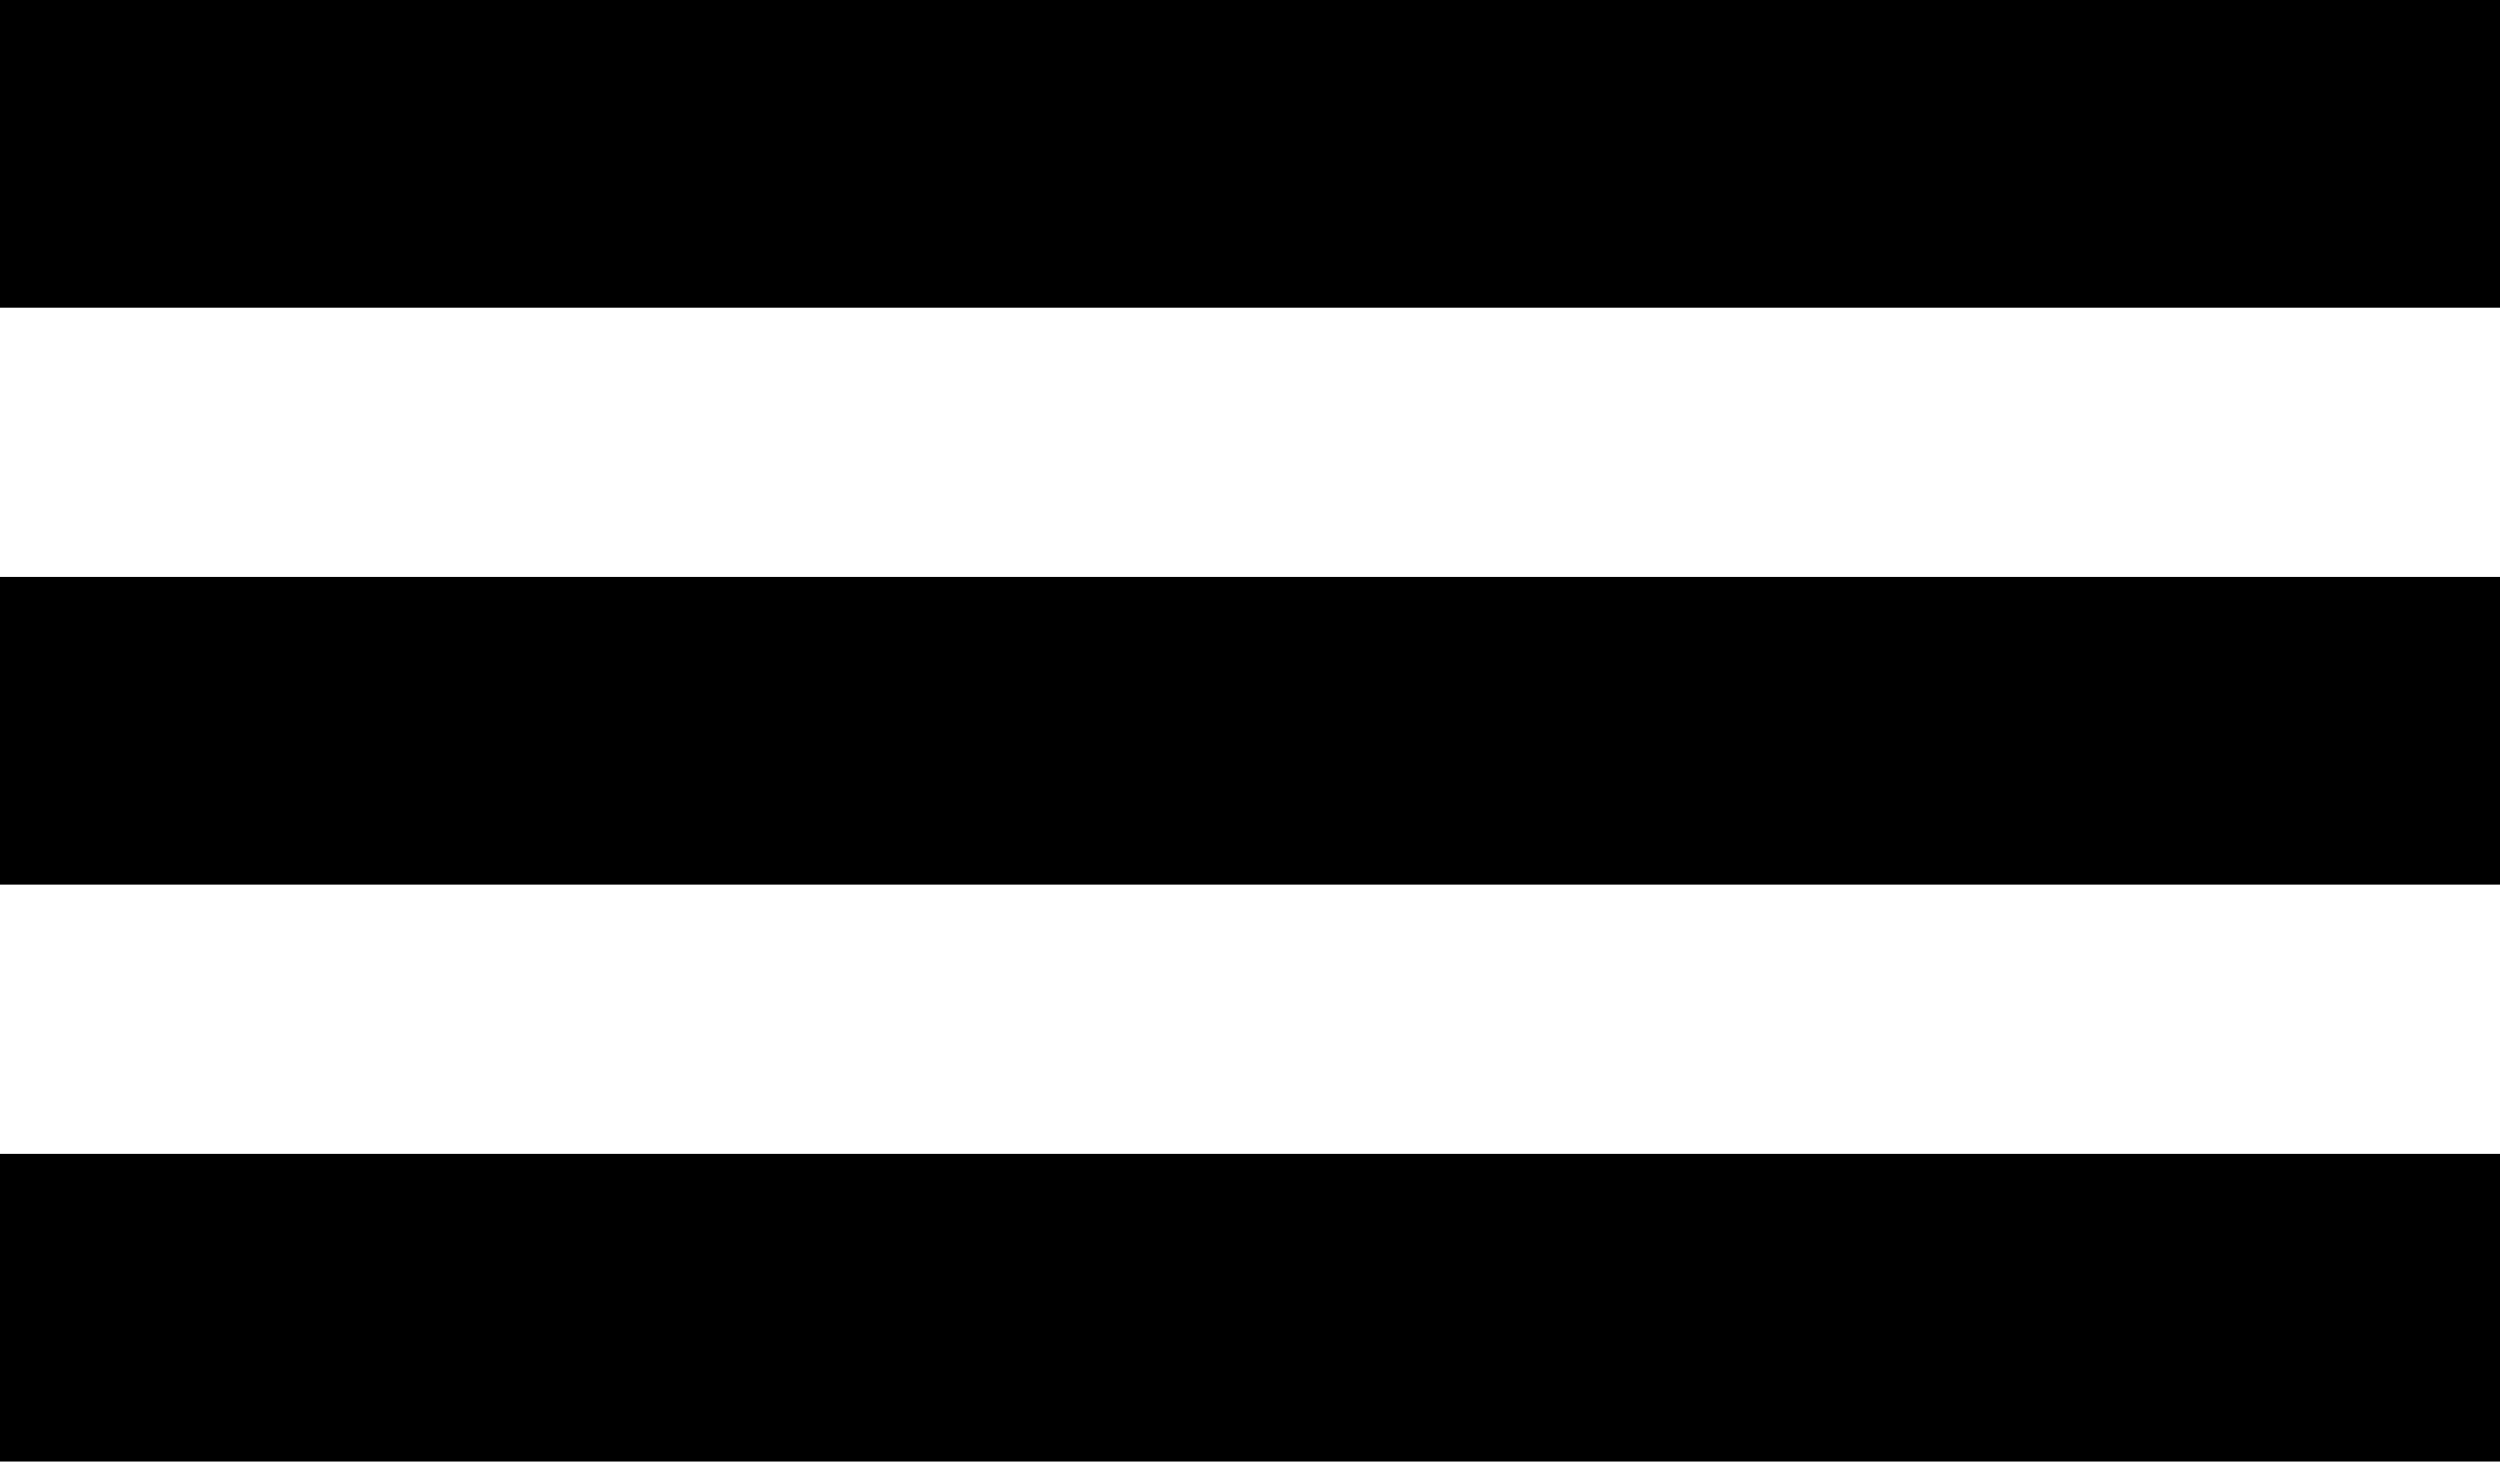
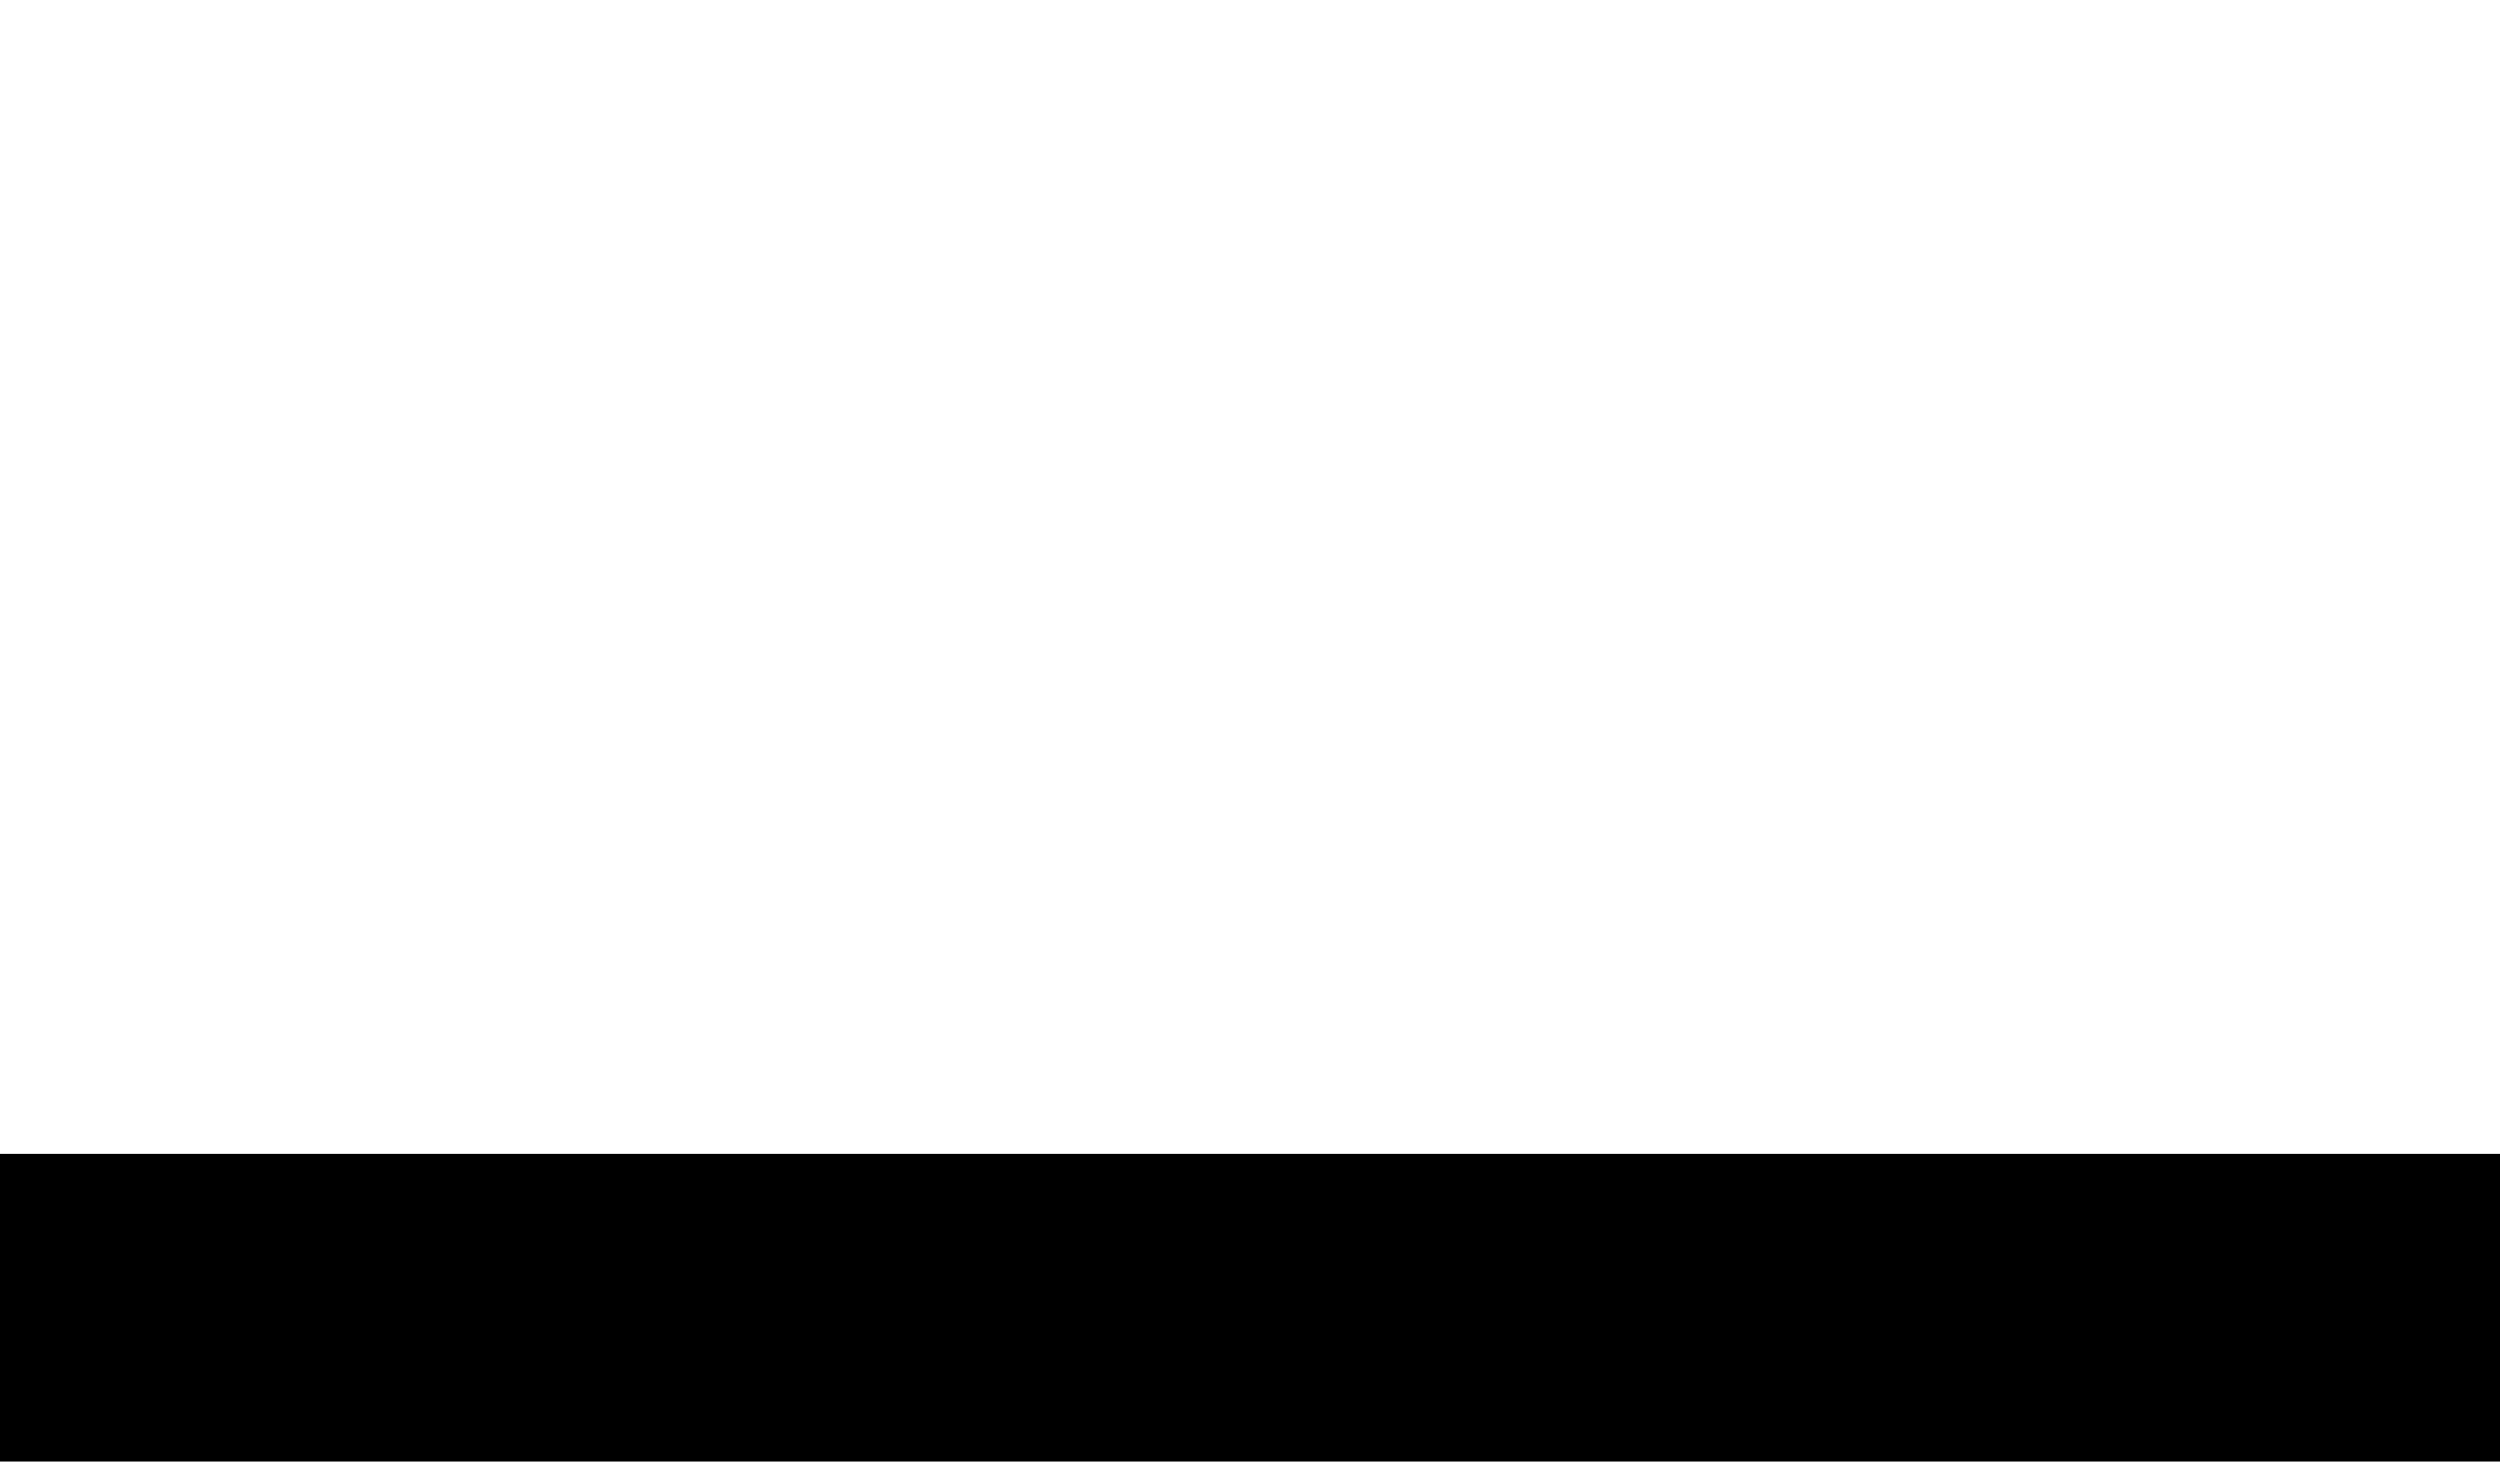
<svg xmlns="http://www.w3.org/2000/svg" width="65" height="38" viewBox="0 0 65 38">
-   <rect width="65" height="8" />
-   <rect width="65" height="8" transform="translate(0 15)" />
  <rect width="65" height="8" transform="translate(0 30)" />
</svg>